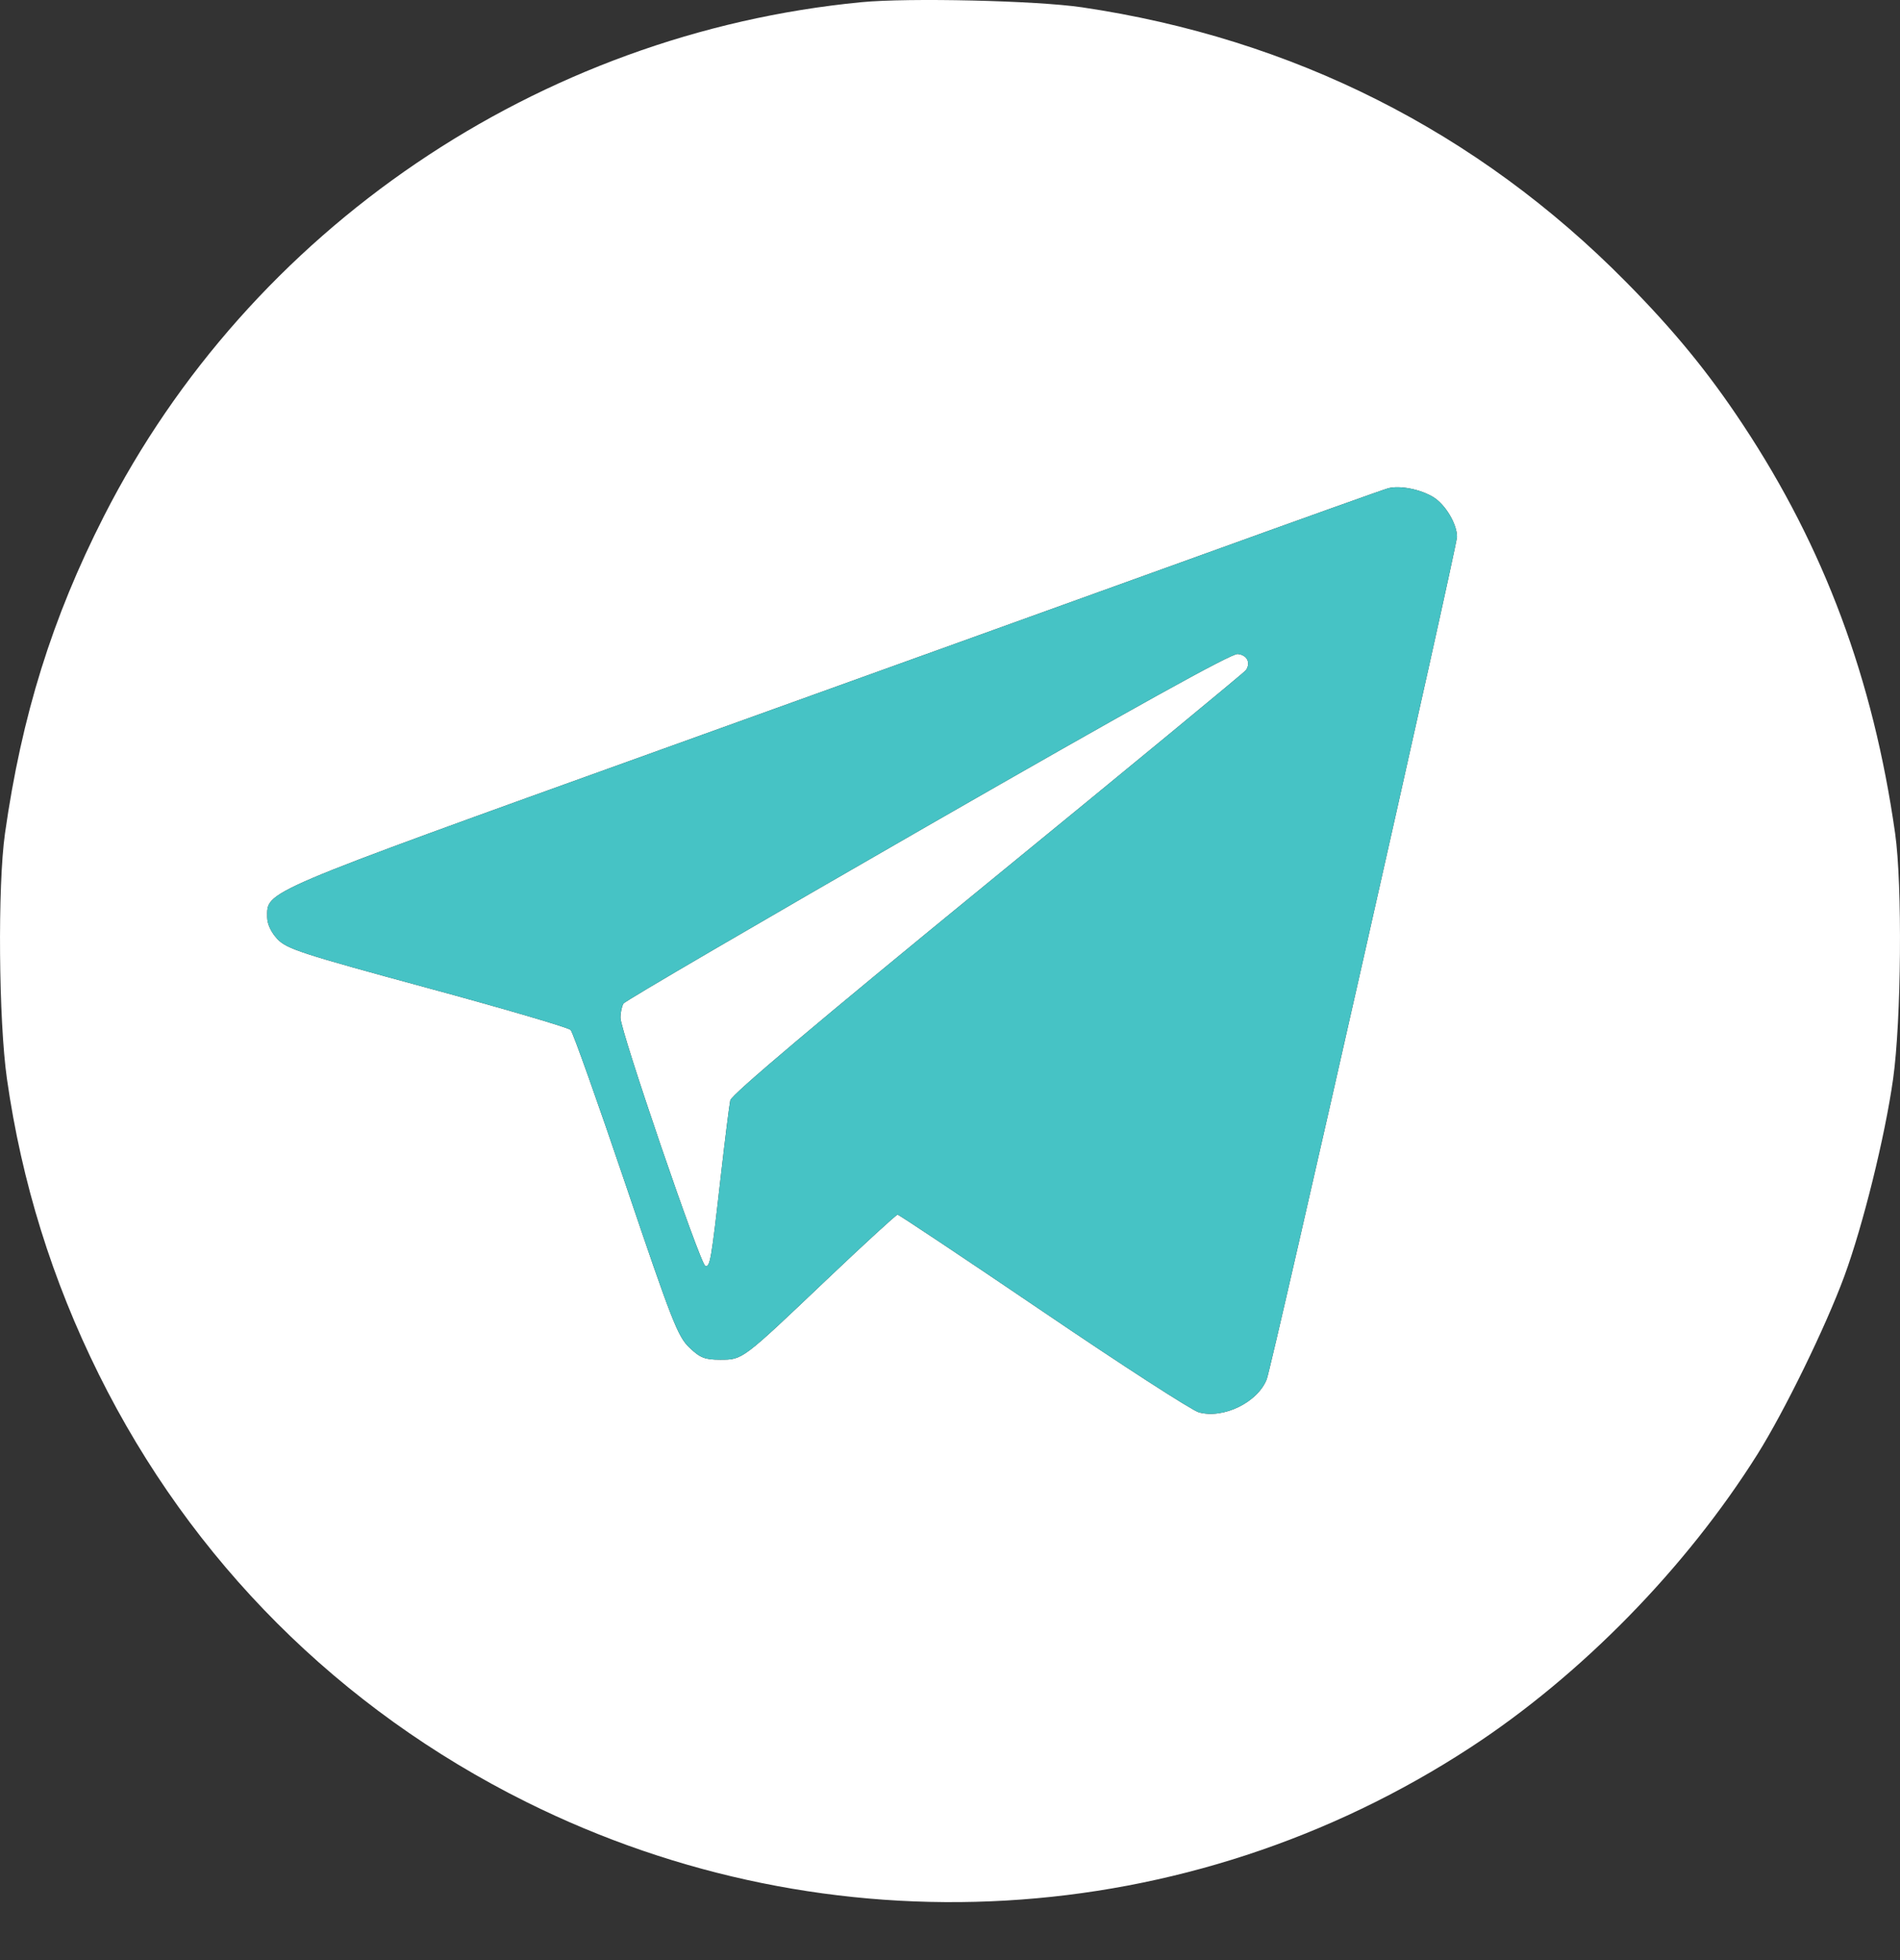
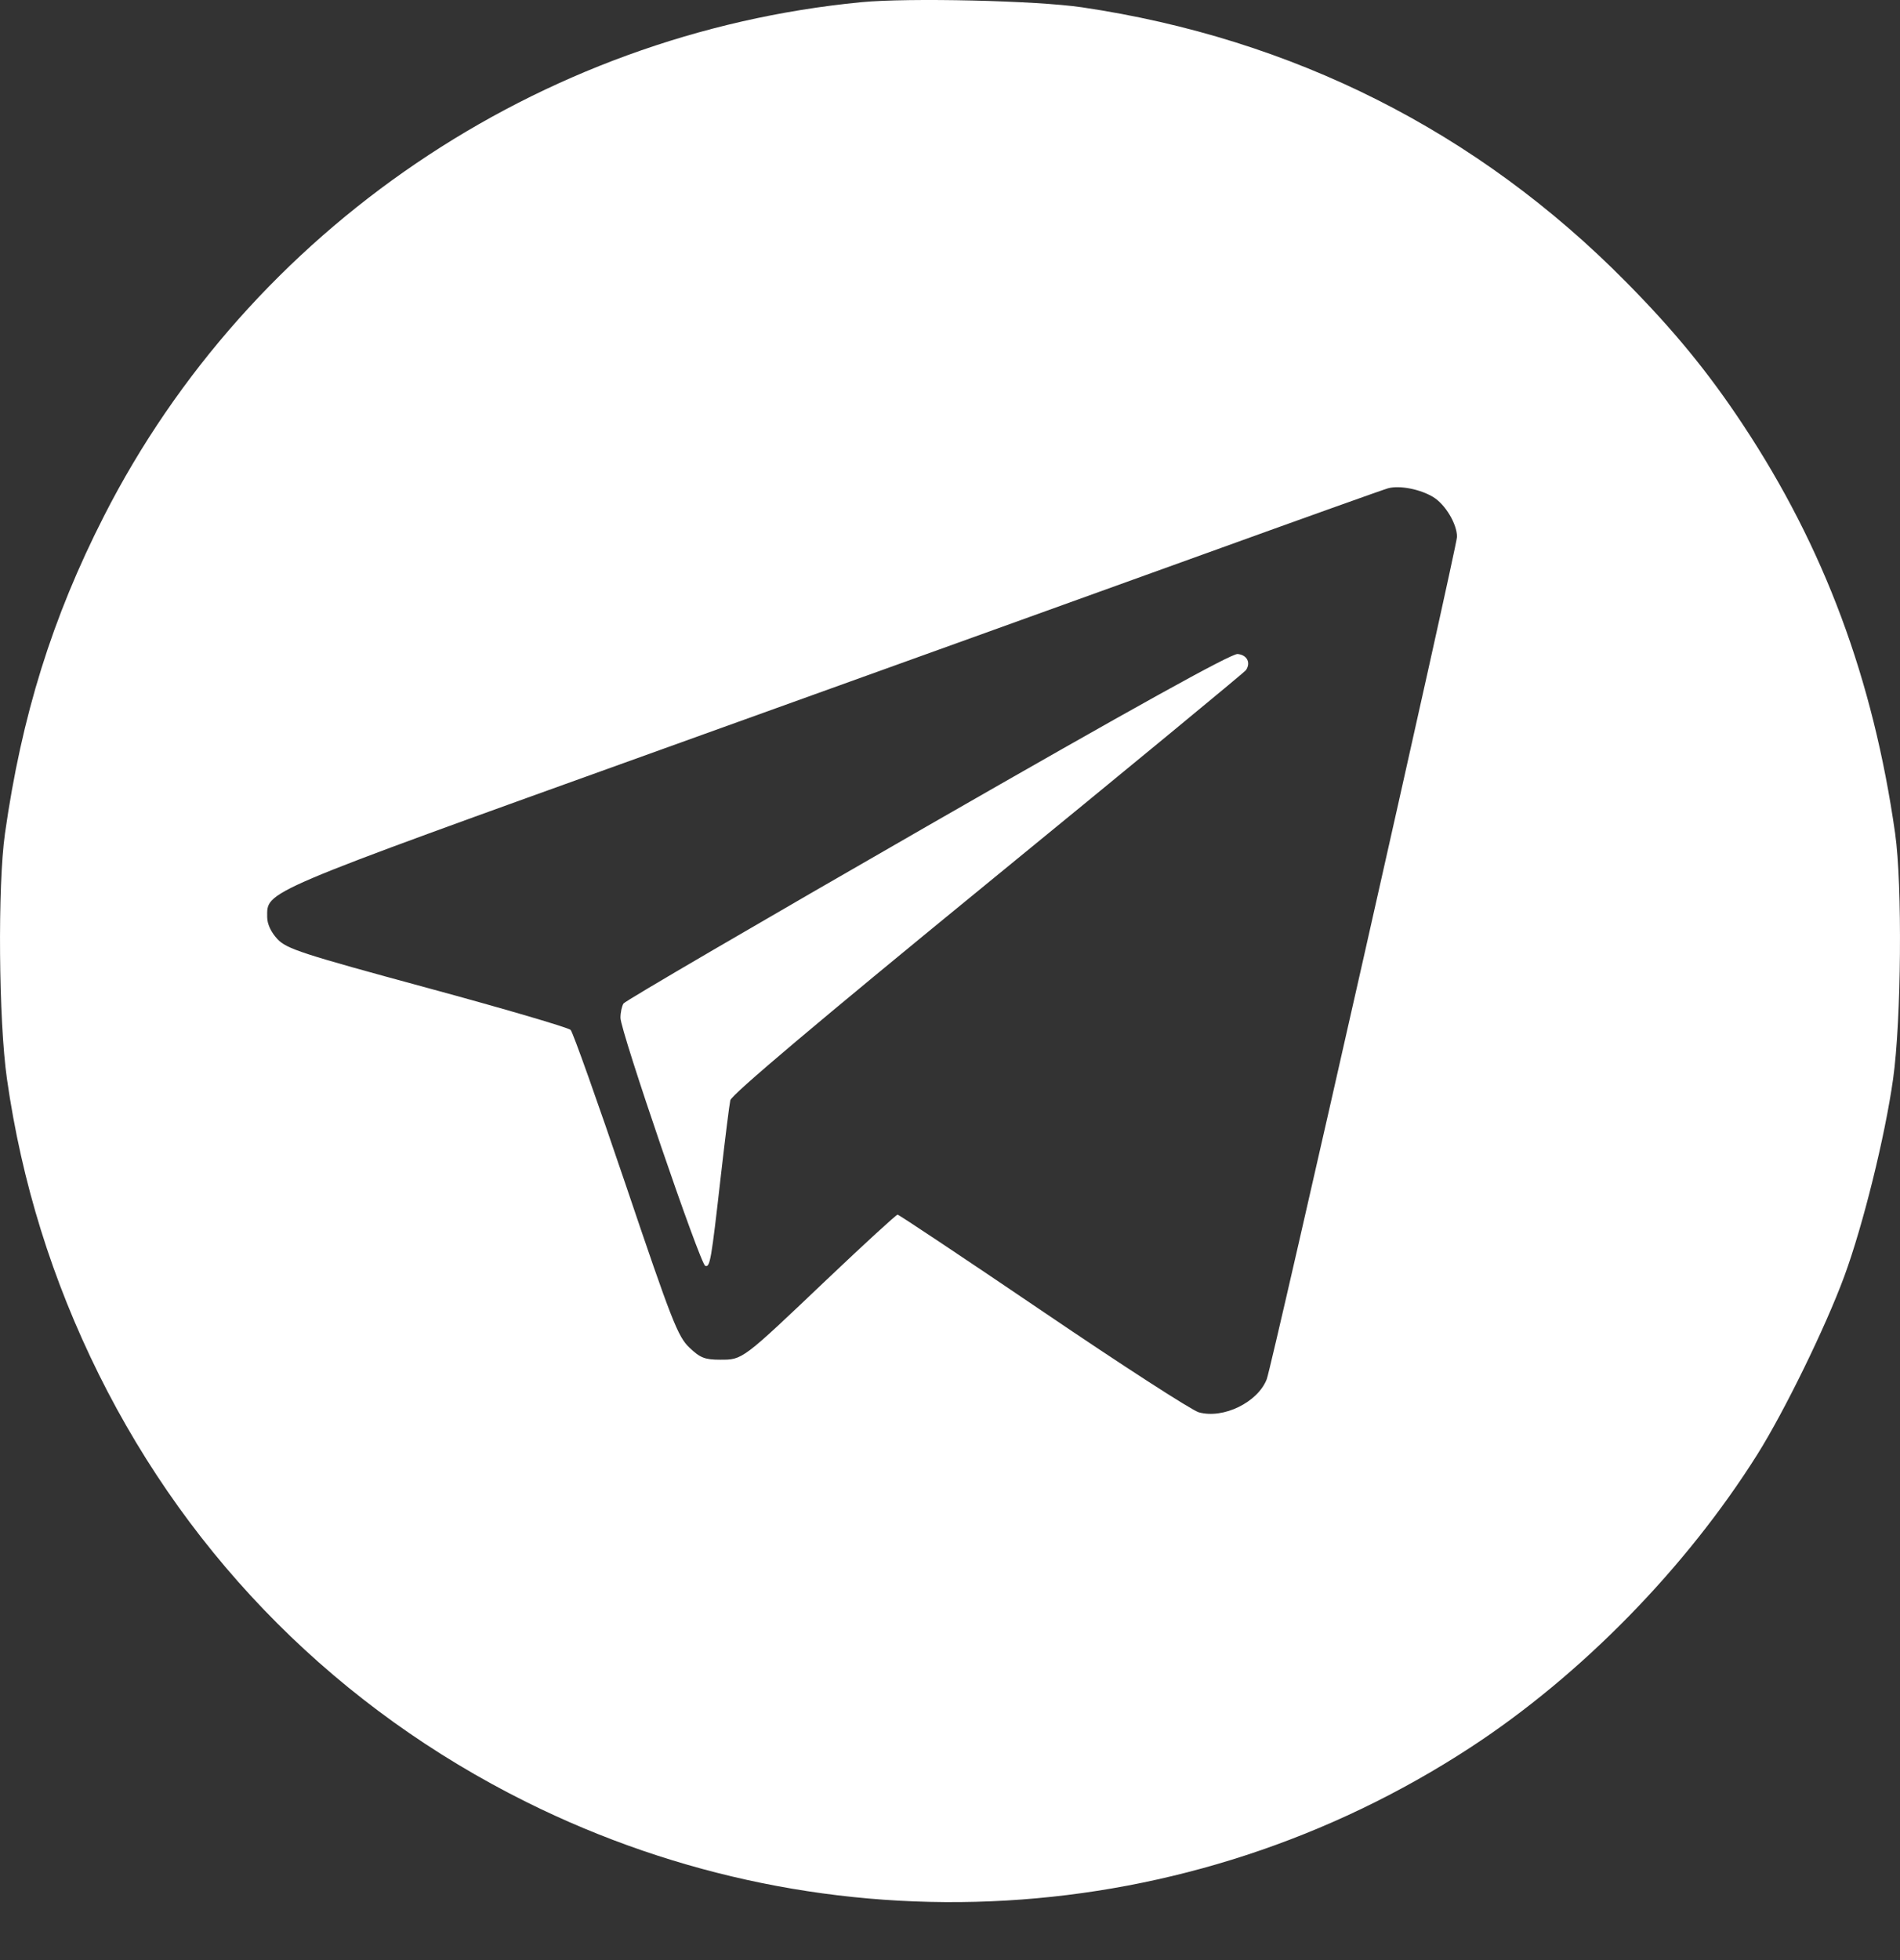
<svg xmlns="http://www.w3.org/2000/svg" width="32" height="33" viewBox="0 0 32 33" fill="none">
  <rect x="0" y="0" width="32" height="33" fill="#333333" stroke="none" />
  <path fill-rule="evenodd" clip-rule="evenodd" d="M14.506 0.037C9.068 0.562 4.211 3.857 1.75 8.691C0.879 10.4 0.365 12.049 0.084 14.031C-0.041 14.91 -0.023 17.184 0.117 18.164C0.365 19.904 0.878 21.553 1.664 23.138C3.224 26.281 5.717 28.773 8.866 30.339C13.972 32.878 20.005 32.529 24.767 29.419C26.629 28.203 28.394 26.401 29.599 24.484C30.056 23.756 30.748 22.339 31.062 21.487C31.378 20.628 31.747 19.137 31.884 18.164C32.022 17.178 32.041 14.899 31.918 14.031C31.548 11.43 30.723 9.216 29.354 7.149C28.772 6.269 28.191 5.56 27.38 4.741C24.883 2.214 21.776 0.648 18.223 0.123C17.457 0.01 15.305 -0.04 14.506 0.037ZM24.141 8.37C24.344 8.495 24.539 8.822 24.539 9.038C24.539 9.202 21.422 23 21.334 23.222C21.181 23.611 20.604 23.892 20.191 23.778C20.073 23.745 18.893 22.983 17.569 22.084C16.243 21.185 15.14 20.45 15.117 20.45C15.094 20.45 14.563 20.937 13.936 21.532C12.493 22.904 12.51 22.892 12.13 22.892C11.871 22.892 11.792 22.861 11.611 22.688C11.417 22.505 11.312 22.236 10.539 19.949C10.067 18.554 9.649 17.38 9.611 17.34C9.572 17.3 8.484 16.981 7.193 16.631C5.078 16.057 4.827 15.975 4.672 15.81C4.564 15.694 4.5 15.556 4.5 15.44C4.5 14.996 4.344 15.062 11.107 12.63C14.551 11.392 18.693 9.9 20.312 9.316C21.931 8.731 23.311 8.238 23.38 8.22C23.576 8.168 23.924 8.237 24.141 8.37ZM15.619 13.907C12.832 15.508 10.528 16.852 10.501 16.895C10.473 16.939 10.45 17.047 10.45 17.136C10.449 17.352 11.793 21.284 11.878 21.312C11.959 21.339 11.978 21.229 12.141 19.792C12.212 19.172 12.283 18.602 12.3 18.524C12.32 18.431 13.779 17.2 16.634 14.867C19.001 12.933 20.959 11.319 20.985 11.282C21.07 11.156 21.002 11.025 20.844 11.011C20.736 11.002 19.101 11.908 15.619 13.907Z" fill="white" />
-   <path fill-rule="evenodd" clip-rule="evenodd" d="M24.141 8.37C24.344 8.495 24.539 8.822 24.539 9.038C24.539 9.202 21.422 23 21.334 23.222C21.181 23.611 20.604 23.892 20.191 23.778C20.073 23.745 18.893 22.983 17.569 22.084C16.243 21.185 15.14 20.45 15.117 20.45C15.094 20.45 14.563 20.937 13.936 21.532C12.493 22.904 12.51 22.892 12.13 22.892C11.871 22.892 11.792 22.861 11.611 22.688C11.417 22.505 11.312 22.236 10.539 19.949C10.067 18.554 9.649 17.38 9.611 17.34C9.572 17.3 8.484 16.981 7.193 16.631C5.078 16.057 4.827 15.975 4.672 15.81C4.564 15.694 4.5 15.556 4.5 15.44C4.5 14.996 4.344 15.062 11.107 12.63C14.551 11.392 18.693 9.9 20.312 9.316C21.931 8.731 23.311 8.238 23.38 8.22C23.576 8.168 23.924 8.237 24.141 8.37ZM10.501 16.895C10.528 16.852 12.832 15.508 15.619 13.907C19.101 11.908 20.736 11.002 20.844 11.011C21.002 11.025 21.07 11.156 20.985 11.282C20.959 11.319 19.001 12.933 16.634 14.867C13.779 17.2 12.32 18.431 12.3 18.524C12.283 18.602 12.212 19.172 12.141 19.792C11.978 21.229 11.959 21.339 11.878 21.312C11.793 21.284 10.449 17.352 10.45 17.136C10.45 17.047 10.473 16.939 10.501 16.895Z" fill="#46C3C5" />
</svg>